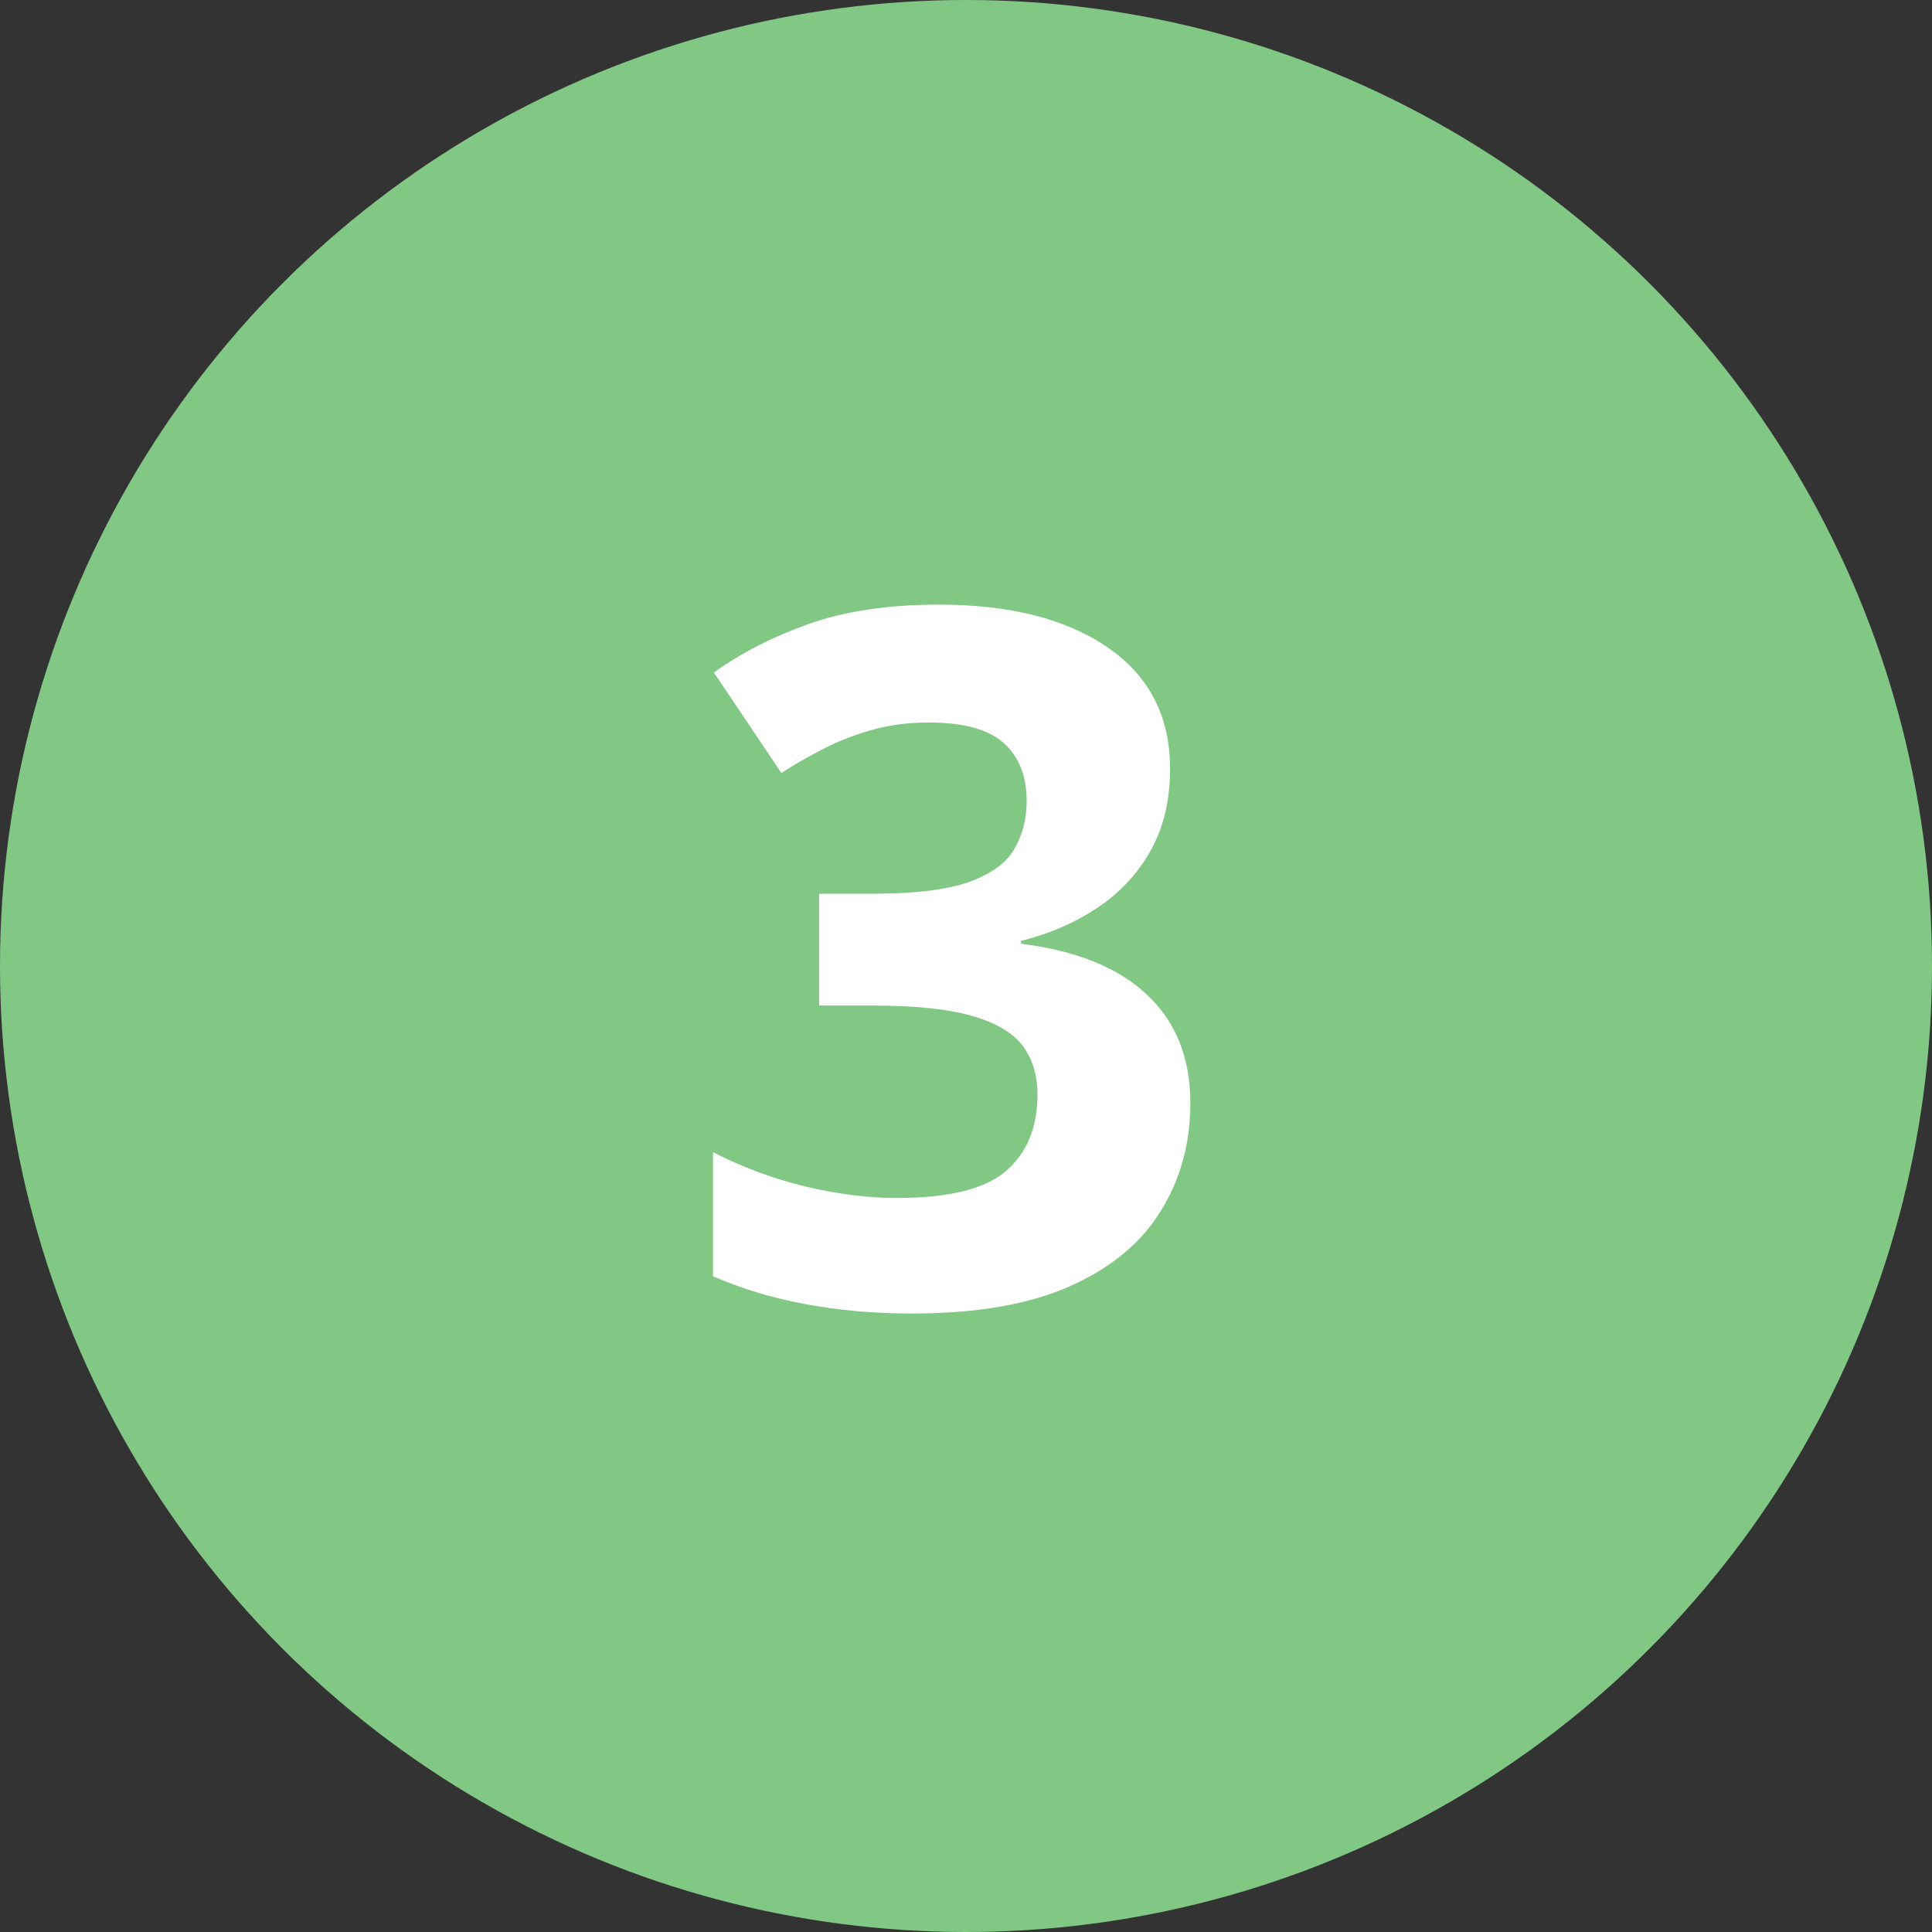
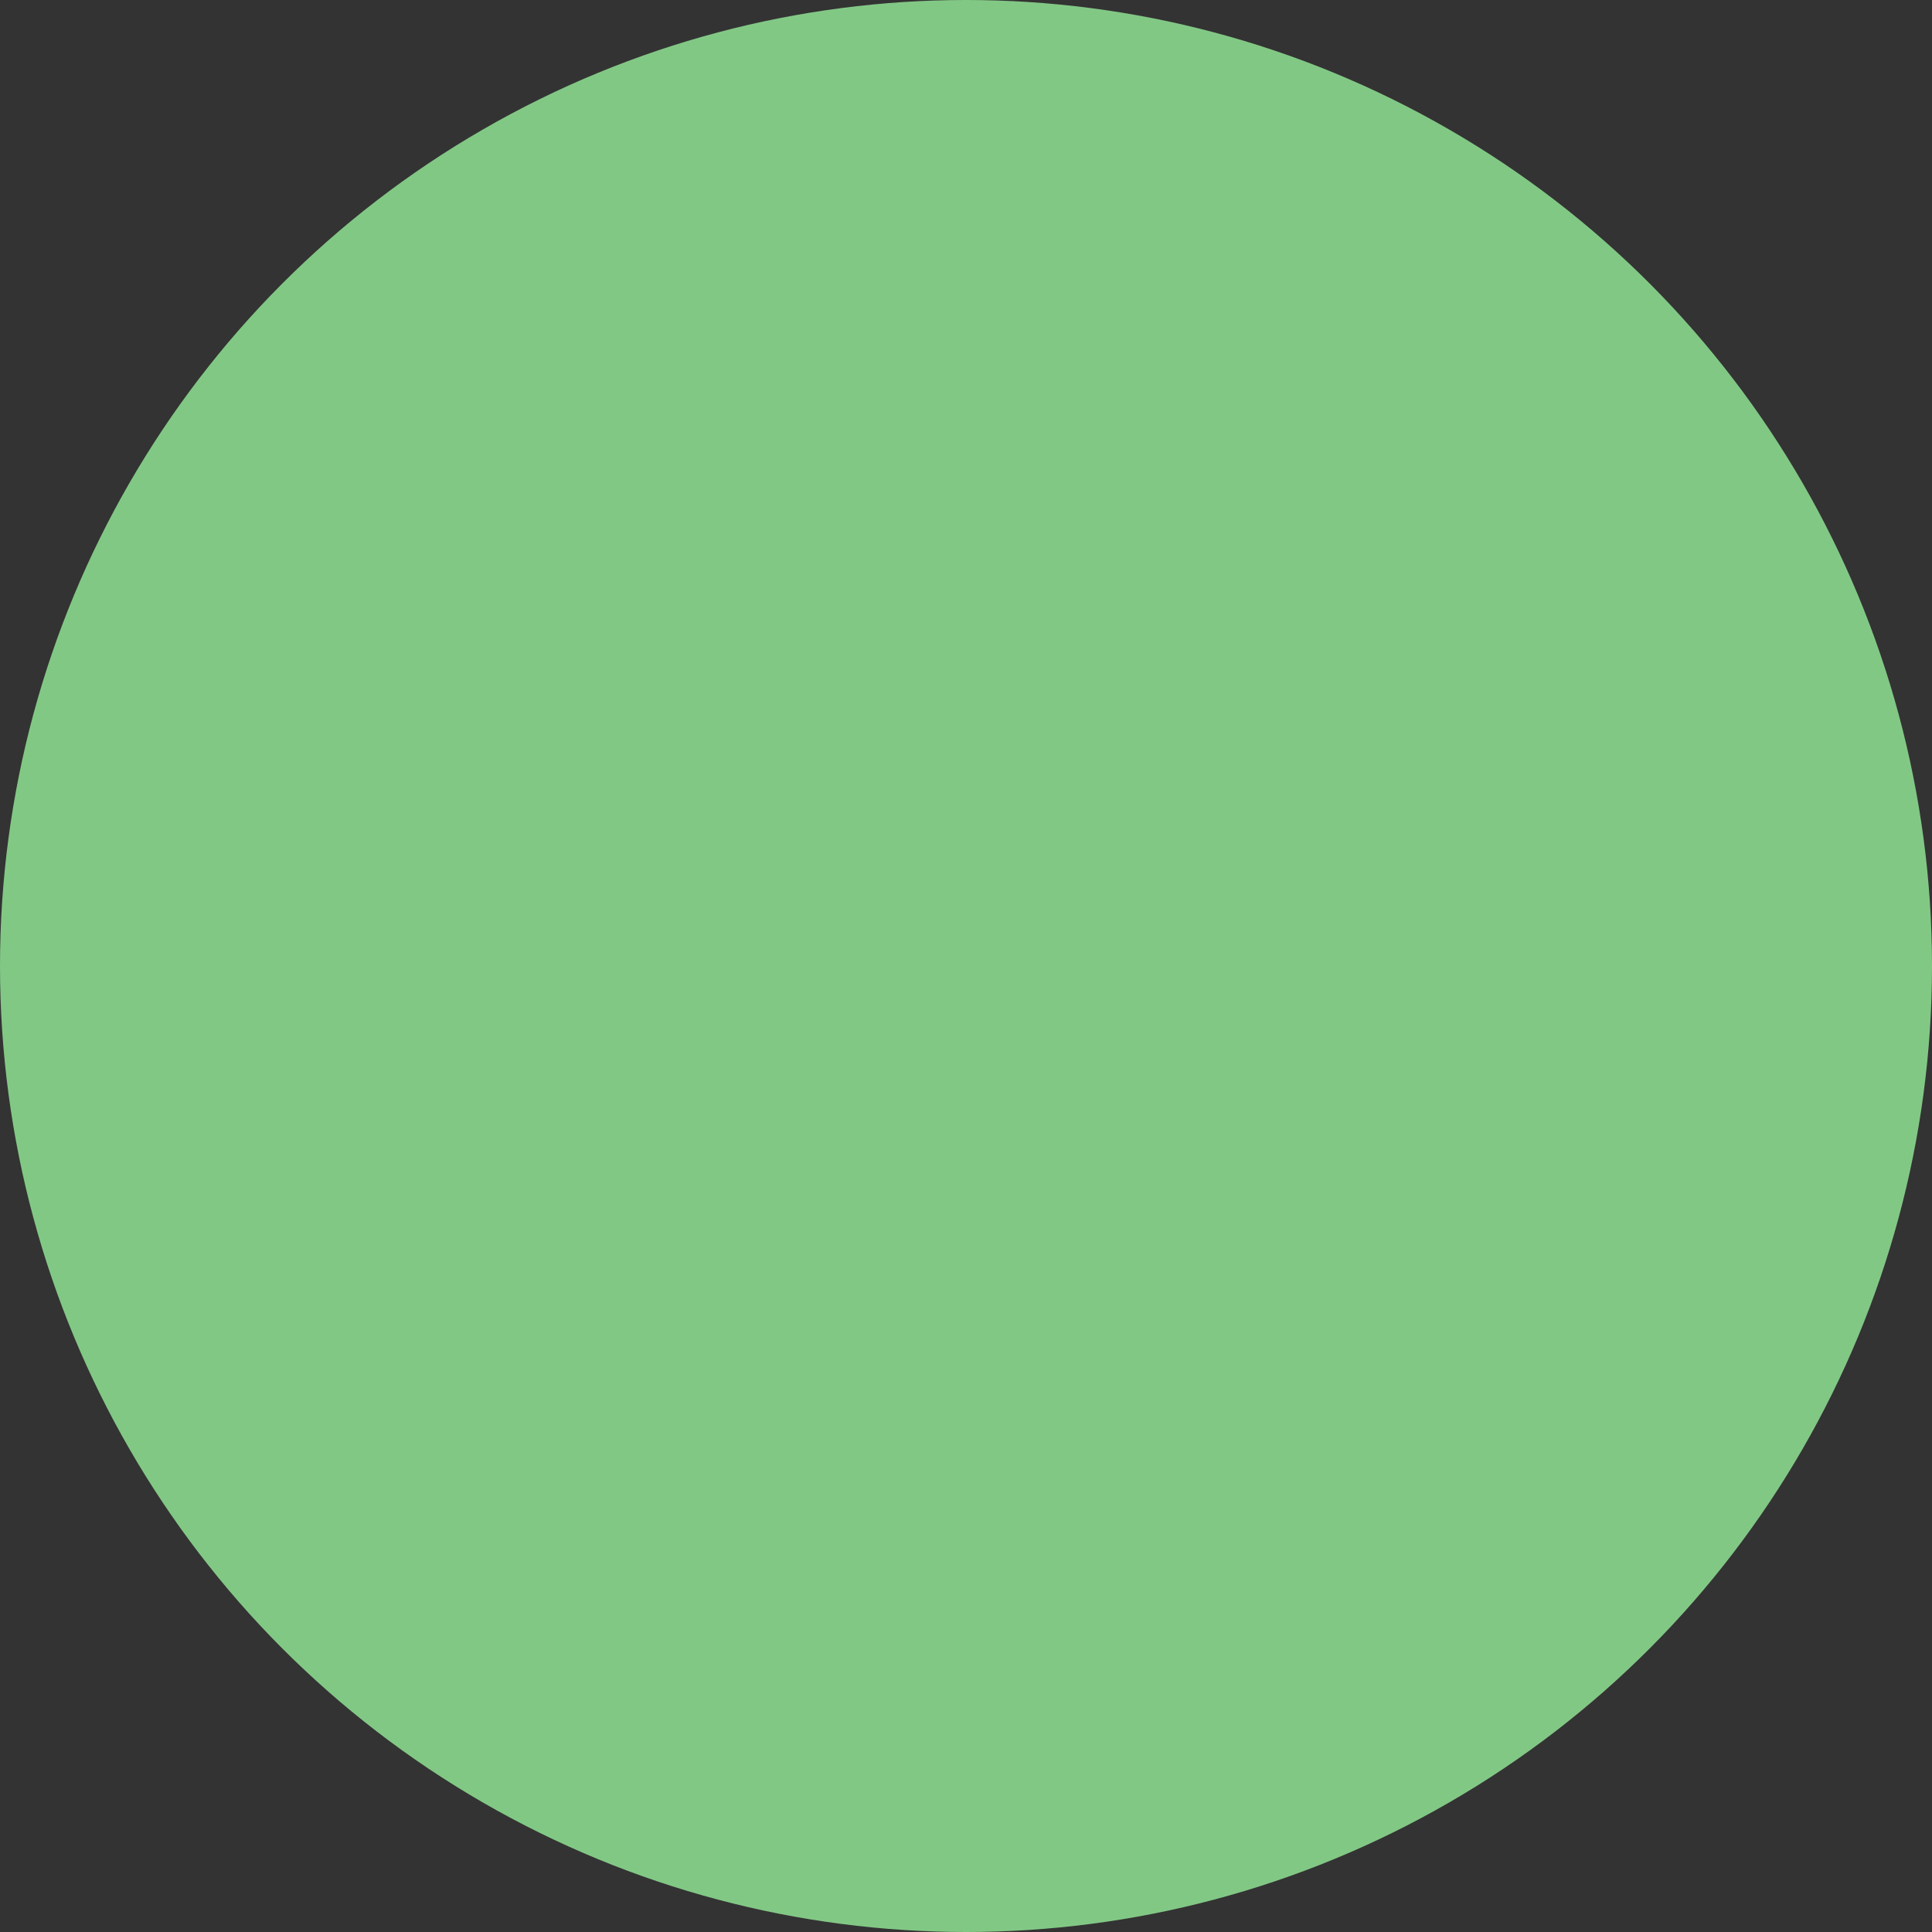
<svg xmlns="http://www.w3.org/2000/svg" width="40" height="40" viewBox="0 0 40 40" fill="none">
  <rect x="0" y="0" width="40" height="40" fill="#333333" stroke="none" />
  <circle cx="20" cy="20" r="20" fill="#82C885" />
-   <path d="M24.225 15.916C24.225 16.574 24.088 17.143 23.814 17.625C23.541 18.107 23.17 18.501 22.701 18.807C22.239 19.113 21.718 19.337 21.139 19.48V19.539C22.285 19.682 23.154 20.034 23.746 20.594C24.345 21.154 24.645 21.902 24.645 22.84C24.645 23.673 24.439 24.419 24.029 25.076C23.626 25.734 23.001 26.251 22.154 26.629C21.308 27.006 20.217 27.195 18.883 27.195C18.095 27.195 17.359 27.13 16.676 27C15.999 26.876 15.361 26.684 14.762 26.424V23.855C15.374 24.168 16.015 24.406 16.686 24.568C17.356 24.725 17.981 24.803 18.561 24.803C19.641 24.803 20.396 24.617 20.826 24.246C21.262 23.869 21.48 23.341 21.48 22.664C21.48 22.267 21.38 21.932 21.178 21.658C20.976 21.385 20.624 21.176 20.123 21.033C19.628 20.89 18.935 20.818 18.043 20.818H16.959V18.504H18.062C18.941 18.504 19.609 18.422 20.064 18.26C20.527 18.09 20.839 17.863 21.002 17.576C21.171 17.283 21.256 16.951 21.256 16.58C21.256 16.072 21.1 15.675 20.787 15.389C20.475 15.102 19.954 14.959 19.225 14.959C18.769 14.959 18.352 15.018 17.975 15.135C17.604 15.245 17.268 15.382 16.969 15.545C16.669 15.701 16.406 15.854 16.178 16.004L14.781 13.924C15.341 13.52 15.995 13.185 16.744 12.918C17.499 12.651 18.398 12.518 19.439 12.518C20.911 12.518 22.076 12.814 22.936 13.406C23.795 13.999 24.225 14.835 24.225 15.916Z" fill="white" />
</svg>